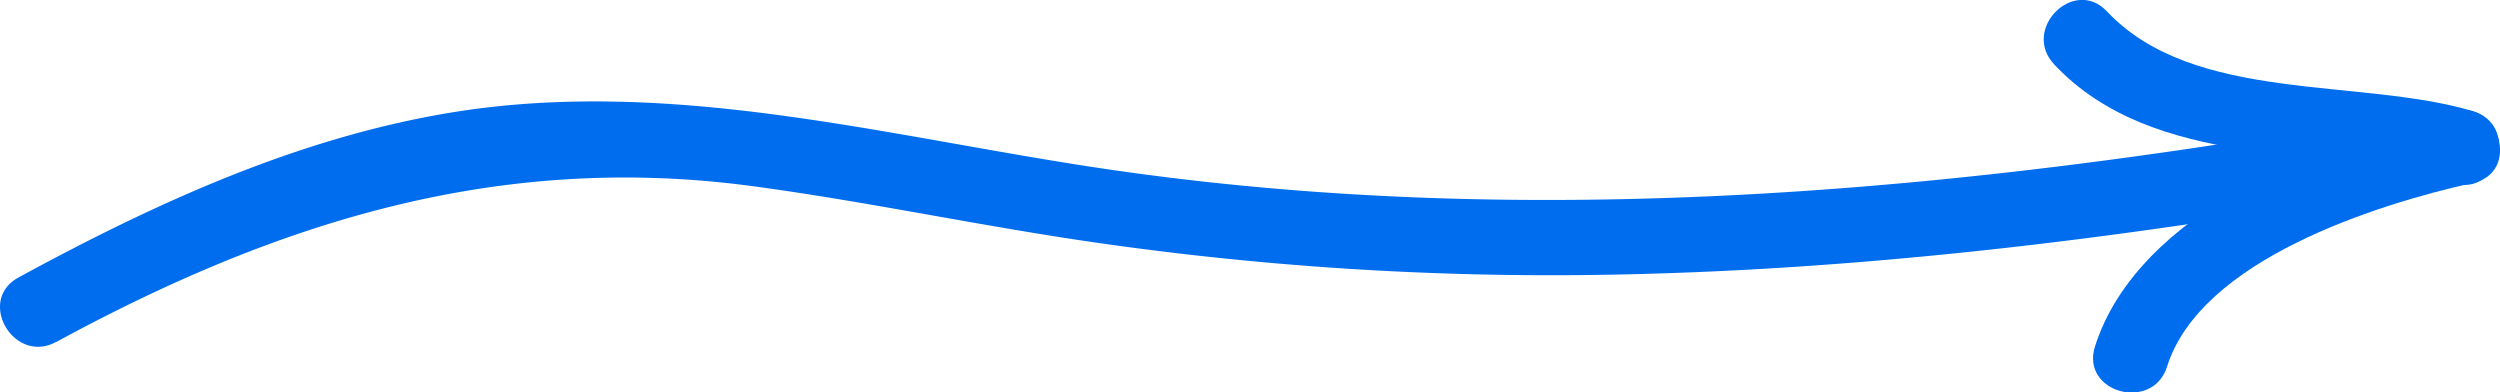
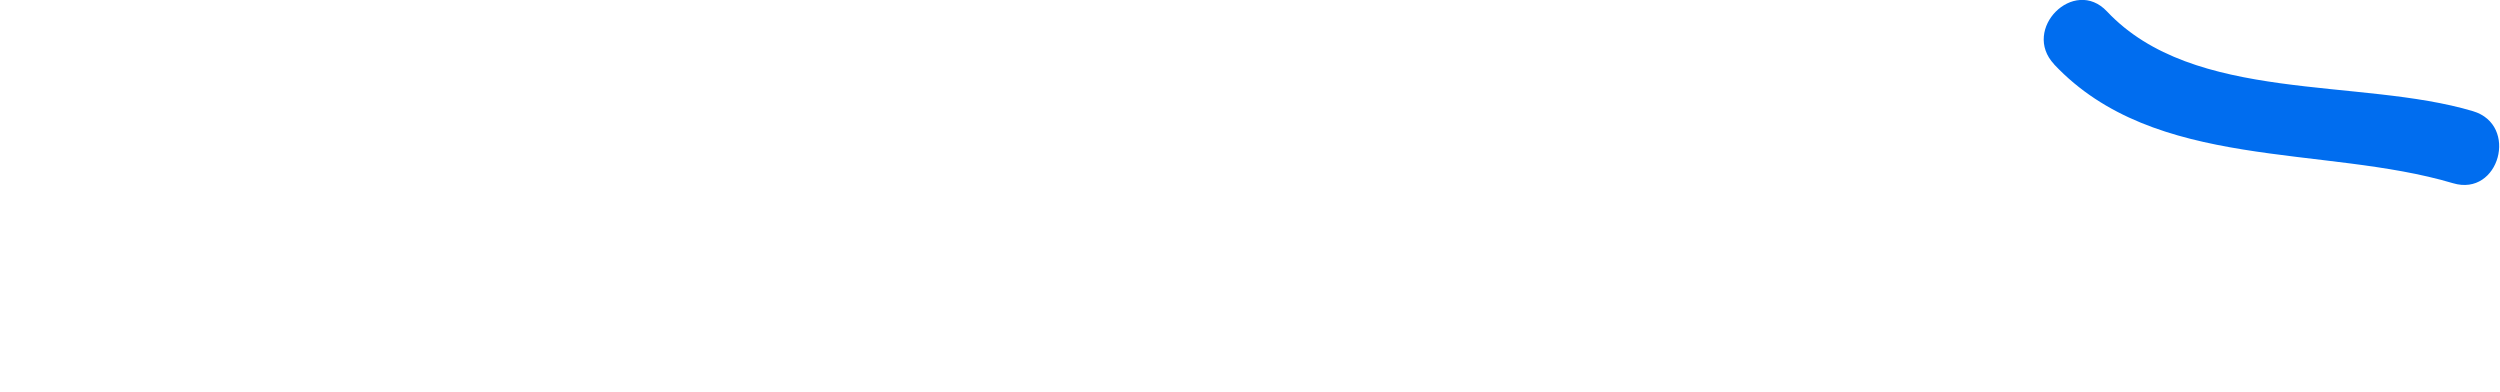
<svg xmlns="http://www.w3.org/2000/svg" viewBox="0 0 200.58 31.49">
  <defs>
    <style>.cls-1{fill:#006def;}</style>
  </defs>
  <g id="Слой_2" data-name="Слой 2">
    <g id="Слой_1-2" data-name="Слой 1">
-       <path class="cls-1" d="M4.51,27.44C22.27,17.79,40,12.23,60.26,14.92c9.35,1.25,18.58,3.25,27.92,4.58A256,256,0,0,0,127,22.07c23.13-.24,46.17-3.3,68.89-7.44,3.8-.7,2.19-6.48-1.59-5.79-34.42,6.28-69.71,9.82-104.54,4.87C72.06,11.2,54.36,6.11,36.38,9,24,11,12.4,16.32,1.49,22.26c-3.4,1.85-.37,7,3,5.18Z" />
      <path class="cls-1" d="M164.81,5.17c8.09,8.58,21.61,6.44,32,9.53,3.71,1.11,5.3-4.68,1.6-5.78-9.07-2.71-22.39-.6-29.36-8-2.65-2.82-6.89,1.43-4.24,4.24Z" />
-       <path class="cls-1" d="M196.83,8.88c-10.19,2.23-25.28,8-28.75,18.93-1.16,3.69,4.63,5.27,5.79,1.6,2.7-8.56,16.75-13,24.56-14.74,3.77-.82,2.18-6.61-1.6-5.79Z" />
+       <path class="cls-1" d="M196.83,8.88Z" />
    </g>
  </g>
</svg>